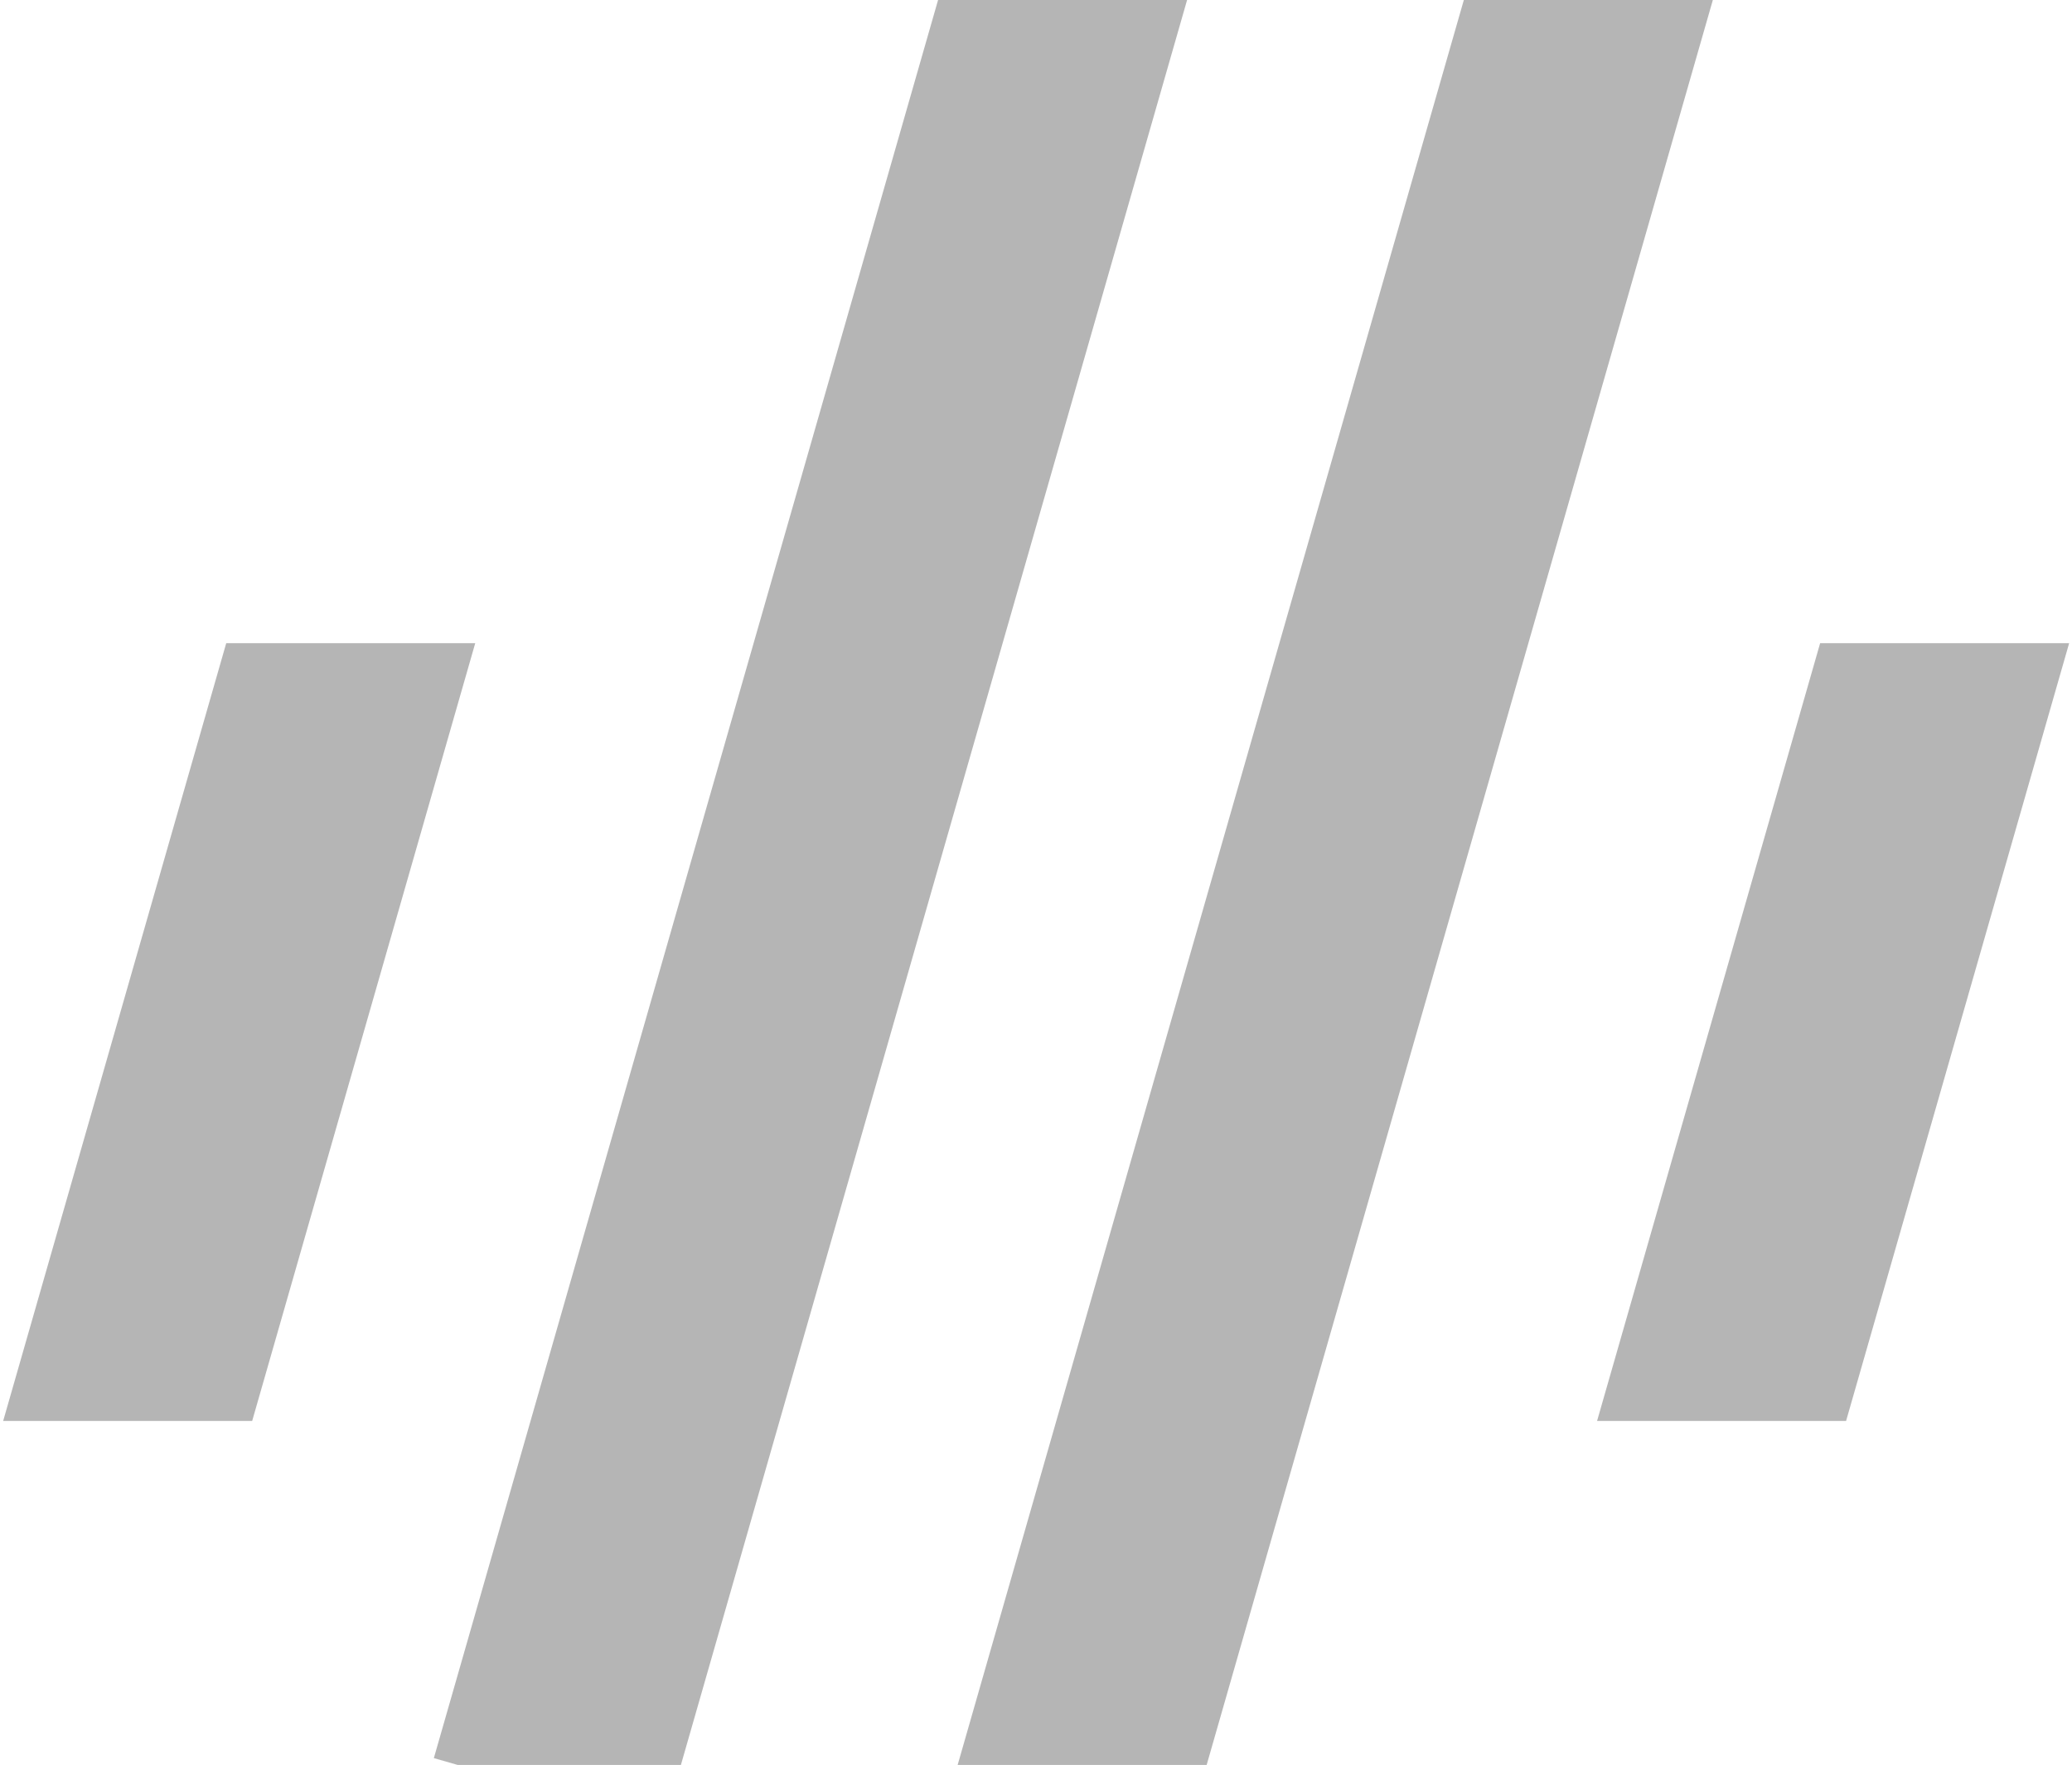
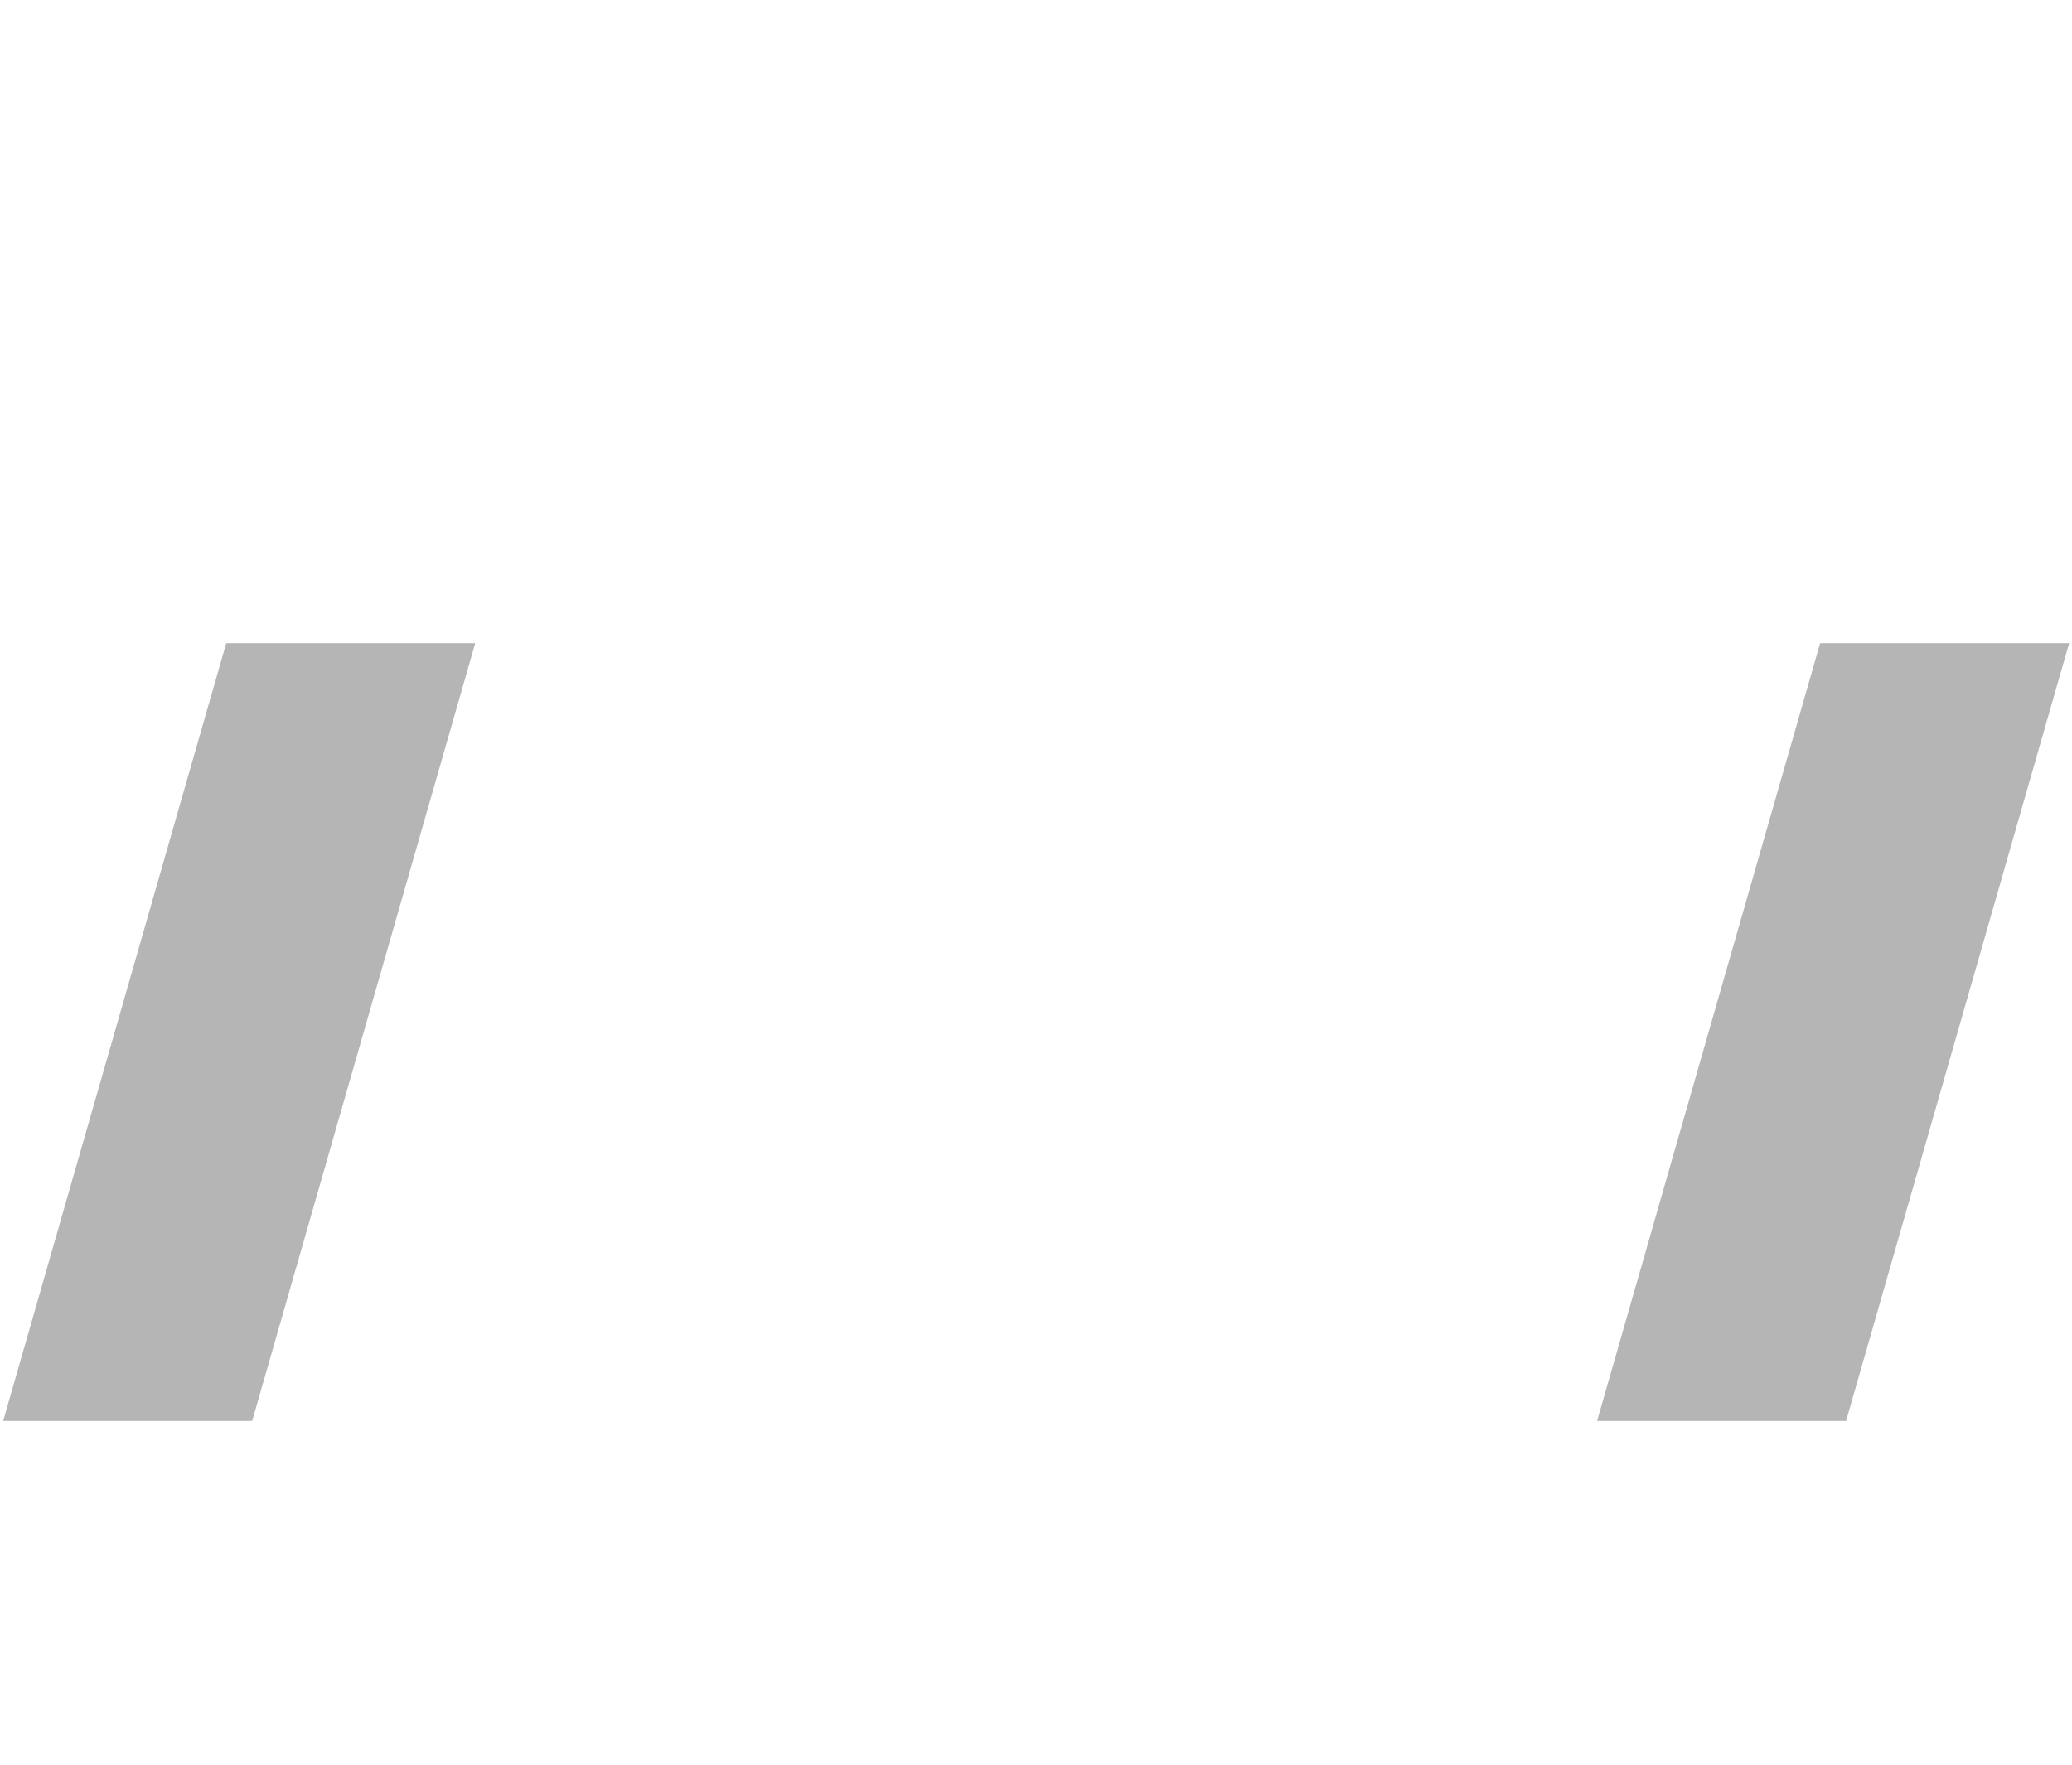
<svg xmlns="http://www.w3.org/2000/svg" width="277" height="236" viewBox="0 0 277 236" fill="none">
  <path fill-rule="evenodd" clip-rule="evenodd" d="M213.508 190L243.33 86H276.619L246.798 190H213.508Z" fill="#B5B5B5" />
  <path fill-rule="evenodd" clip-rule="evenodd" d="M0.423 190L30.244 86H63.534L33.712 190H0.423Z" fill="#B5B5B5" />
-   <path fill-rule="evenodd" clip-rule="evenodd" d="M125.409 0L58 235.083L61.198 236H91.027L158.699 0H125.409Z" fill="#B5B5B5" />
-   <path fill-rule="evenodd" clip-rule="evenodd" d="M195.696 0L128.024 236H161.313L228.985 0H195.696Z" fill="#B5B5B5" />
</svg>